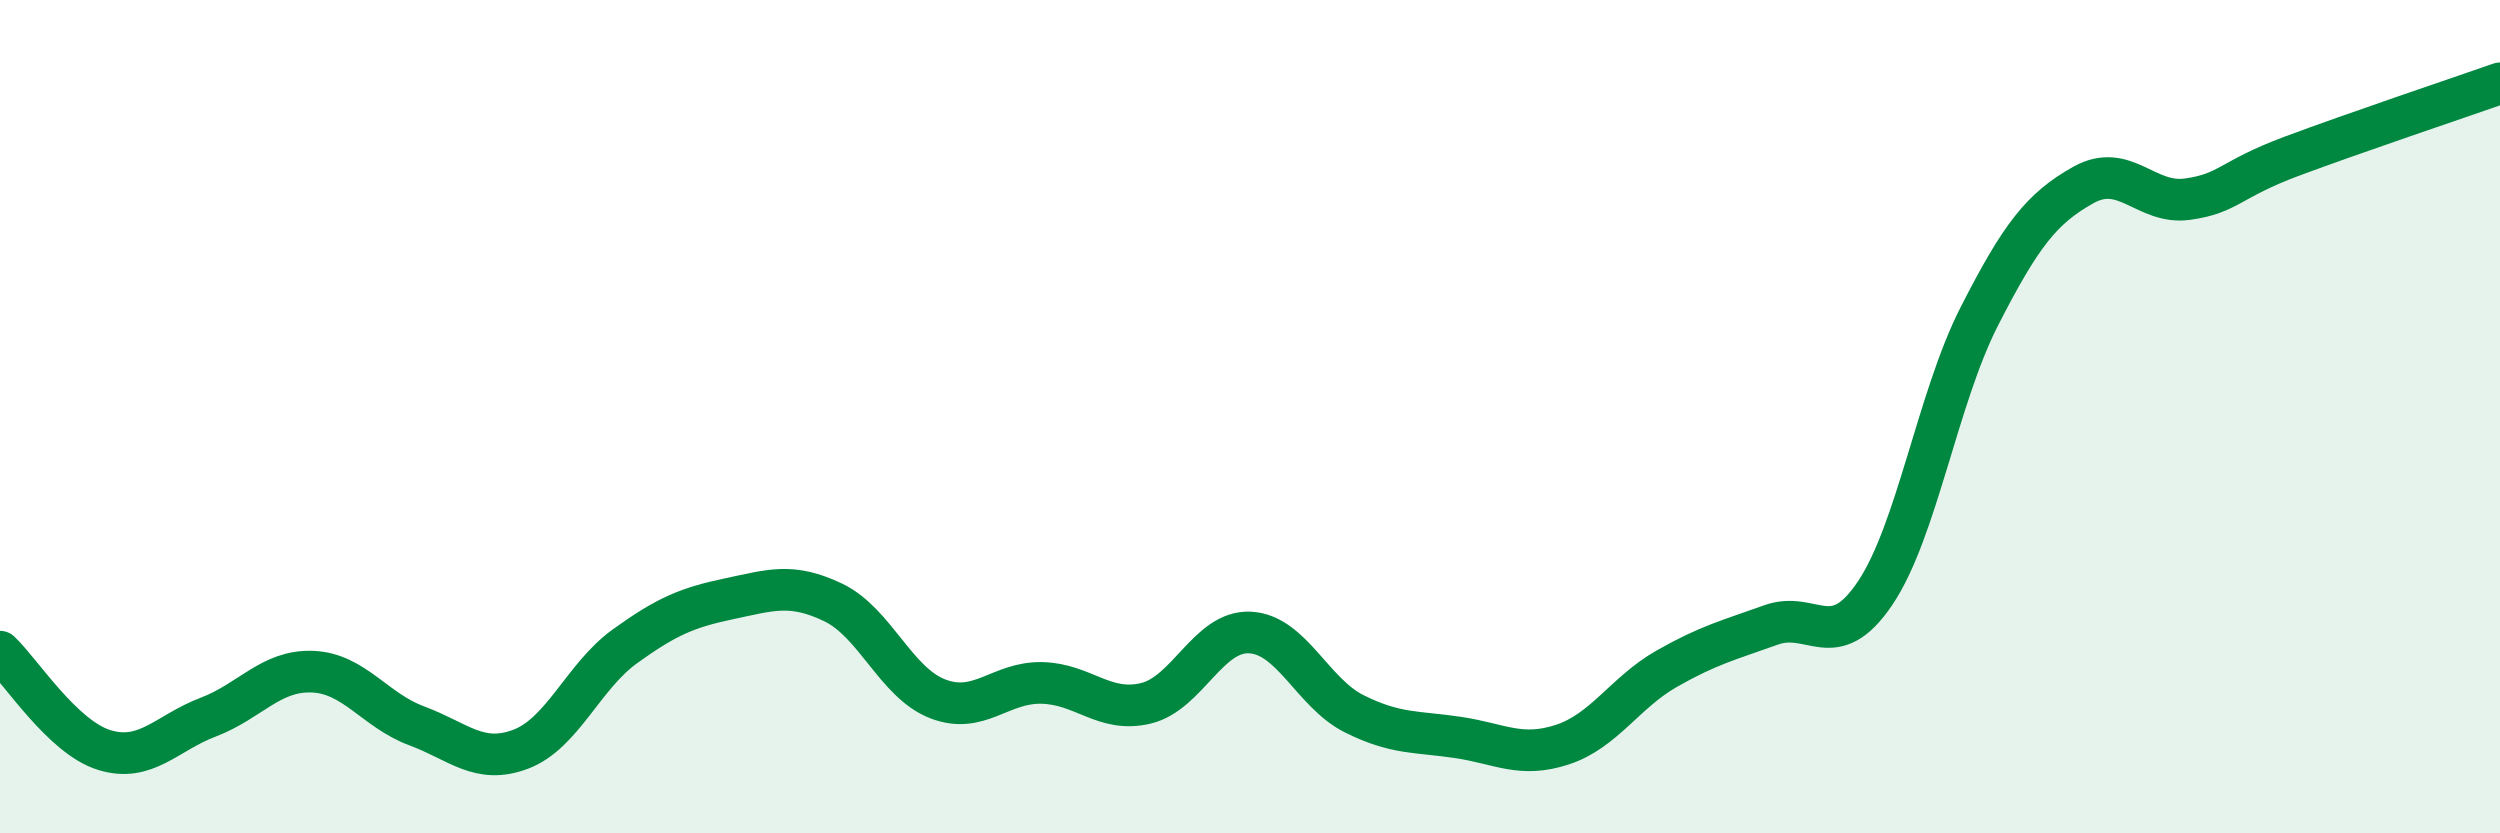
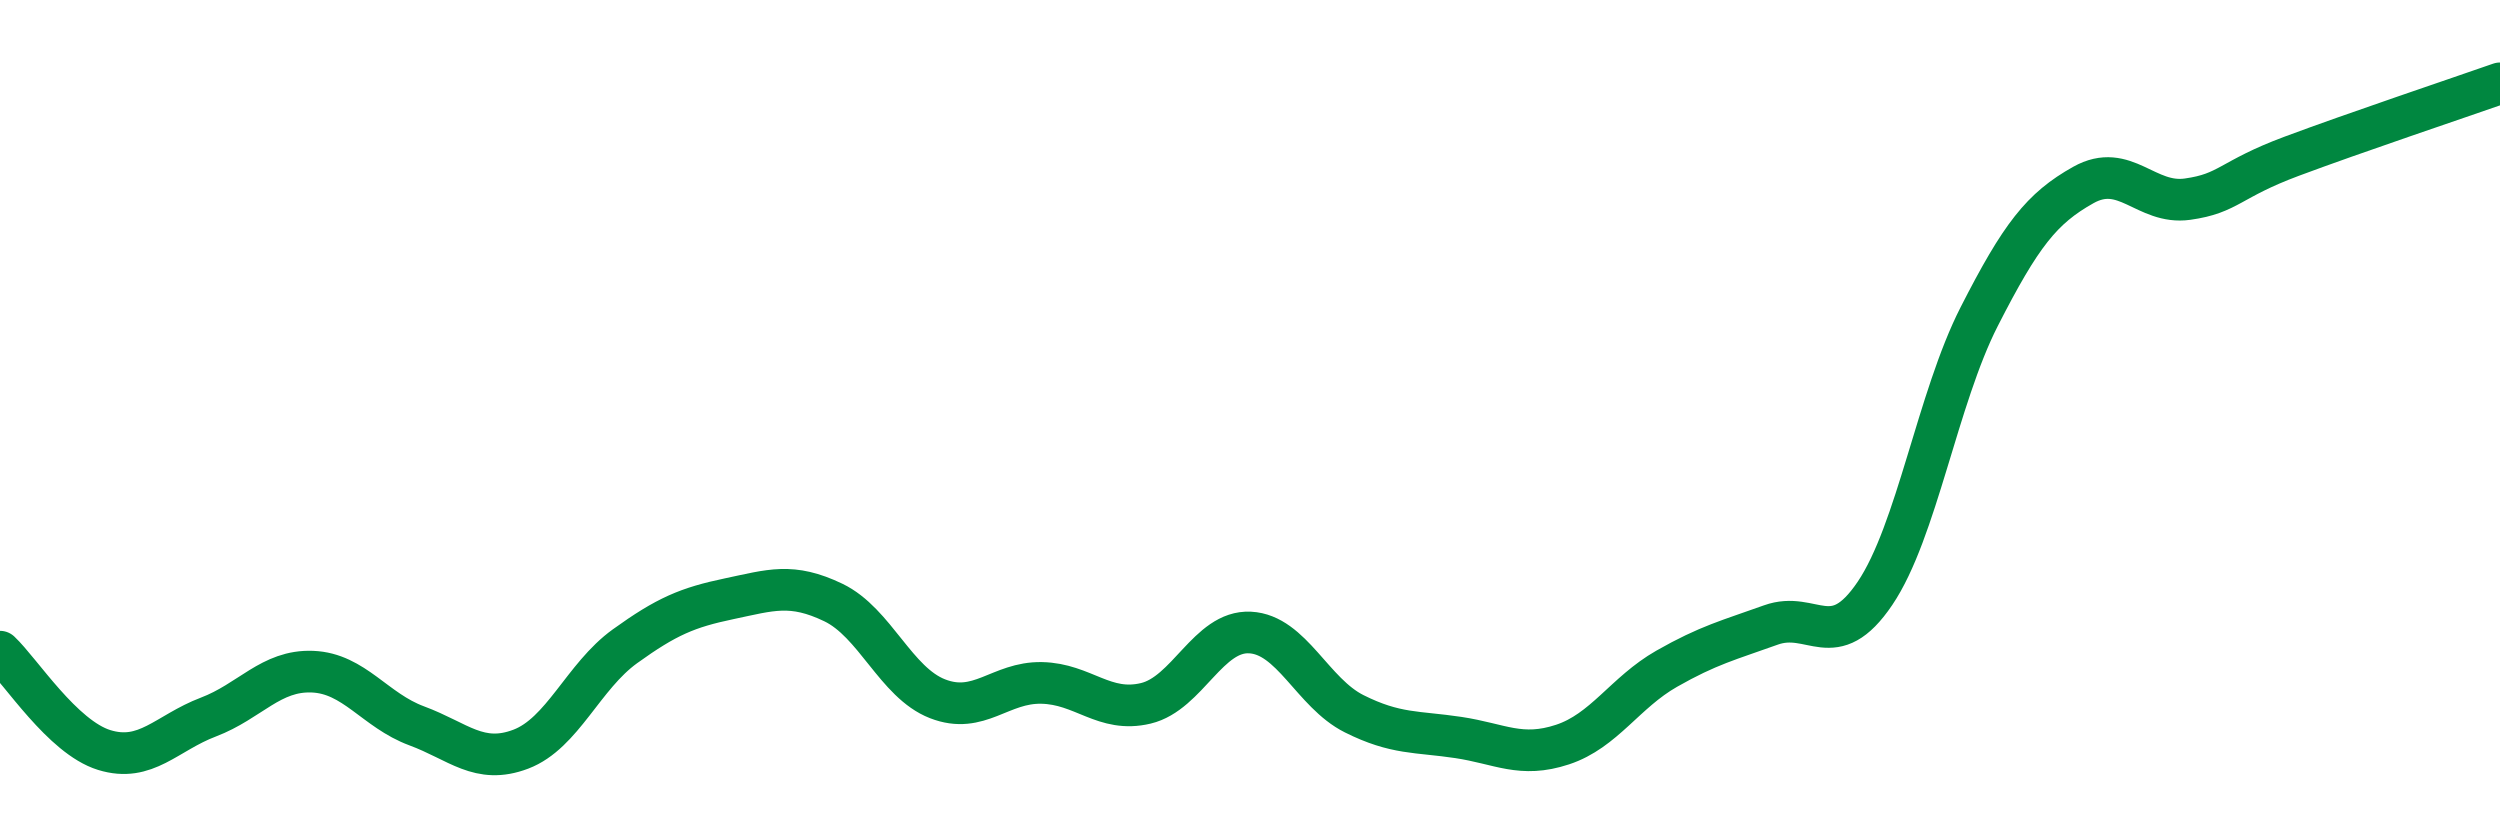
<svg xmlns="http://www.w3.org/2000/svg" width="60" height="20" viewBox="0 0 60 20">
-   <path d="M 0,15.64 C 0.5,16.11 1.5,17.69 2.5,18 C 3.5,18.31 4,17.59 5,17.21 C 6,16.83 6.5,16.08 7.5,16.12 C 8.5,16.16 9,17.05 10,17.42 C 11,17.79 11.5,18.36 12.5,17.98 C 13.5,17.6 14,16.23 15,15.51 C 16,14.79 16.5,14.58 17.5,14.37 C 18.5,14.16 19,13.98 20,14.46 C 21,14.94 21.5,16.38 22.5,16.77 C 23.5,17.16 24,16.37 25,16.39 C 26,16.41 26.5,17.12 27.5,16.88 C 28.5,16.64 29,15.13 30,15.18 C 31,15.23 31.5,16.63 32.5,17.13 C 33.5,17.63 34,17.55 35,17.7 C 36,17.85 36.5,18.2 37.5,17.87 C 38.5,17.54 39,16.62 40,16.05 C 41,15.48 41.5,15.36 42.5,15 C 43.5,14.64 44,15.72 45,14.24 C 46,12.76 46.5,9.56 47.5,7.6 C 48.5,5.64 49,5 50,4.44 C 51,3.88 51.5,4.92 52.5,4.78 C 53.5,4.64 53.5,4.31 55,3.75 C 56.5,3.19 59,2.35 60,2L60 20L0 20Z" fill="#008740" opacity="0.1" stroke-linecap="round" stroke-linejoin="round" />
  <path d="M 0,15.64 C 0.5,16.11 1.5,17.69 2.5,18 C 3.5,18.31 4,17.59 5,17.21 C 6,16.83 6.5,16.08 7.5,16.12 C 8.5,16.16 9,17.05 10,17.42 C 11,17.79 11.5,18.36 12.5,17.98 C 13.5,17.6 14,16.23 15,15.51 C 16,14.79 16.5,14.58 17.5,14.37 C 18.5,14.16 19,13.98 20,14.46 C 21,14.94 21.5,16.38 22.5,16.77 C 23.5,17.16 24,16.37 25,16.39 C 26,16.41 26.5,17.12 27.5,16.88 C 28.5,16.64 29,15.13 30,15.18 C 31,15.23 31.5,16.63 32.5,17.13 C 33.5,17.63 34,17.55 35,17.7 C 36,17.85 36.5,18.2 37.5,17.87 C 38.5,17.54 39,16.62 40,16.05 C 41,15.48 41.5,15.36 42.5,15 C 43.5,14.64 44,15.72 45,14.24 C 46,12.76 46.5,9.56 47.5,7.6 C 48.5,5.64 49,5 50,4.44 C 51,3.88 51.5,4.92 52.5,4.78 C 53.5,4.64 53.5,4.31 55,3.75 C 56.5,3.19 59,2.35 60,2" stroke="#008740" stroke-width="1" fill="none" stroke-linecap="round" stroke-linejoin="round" />
</svg>